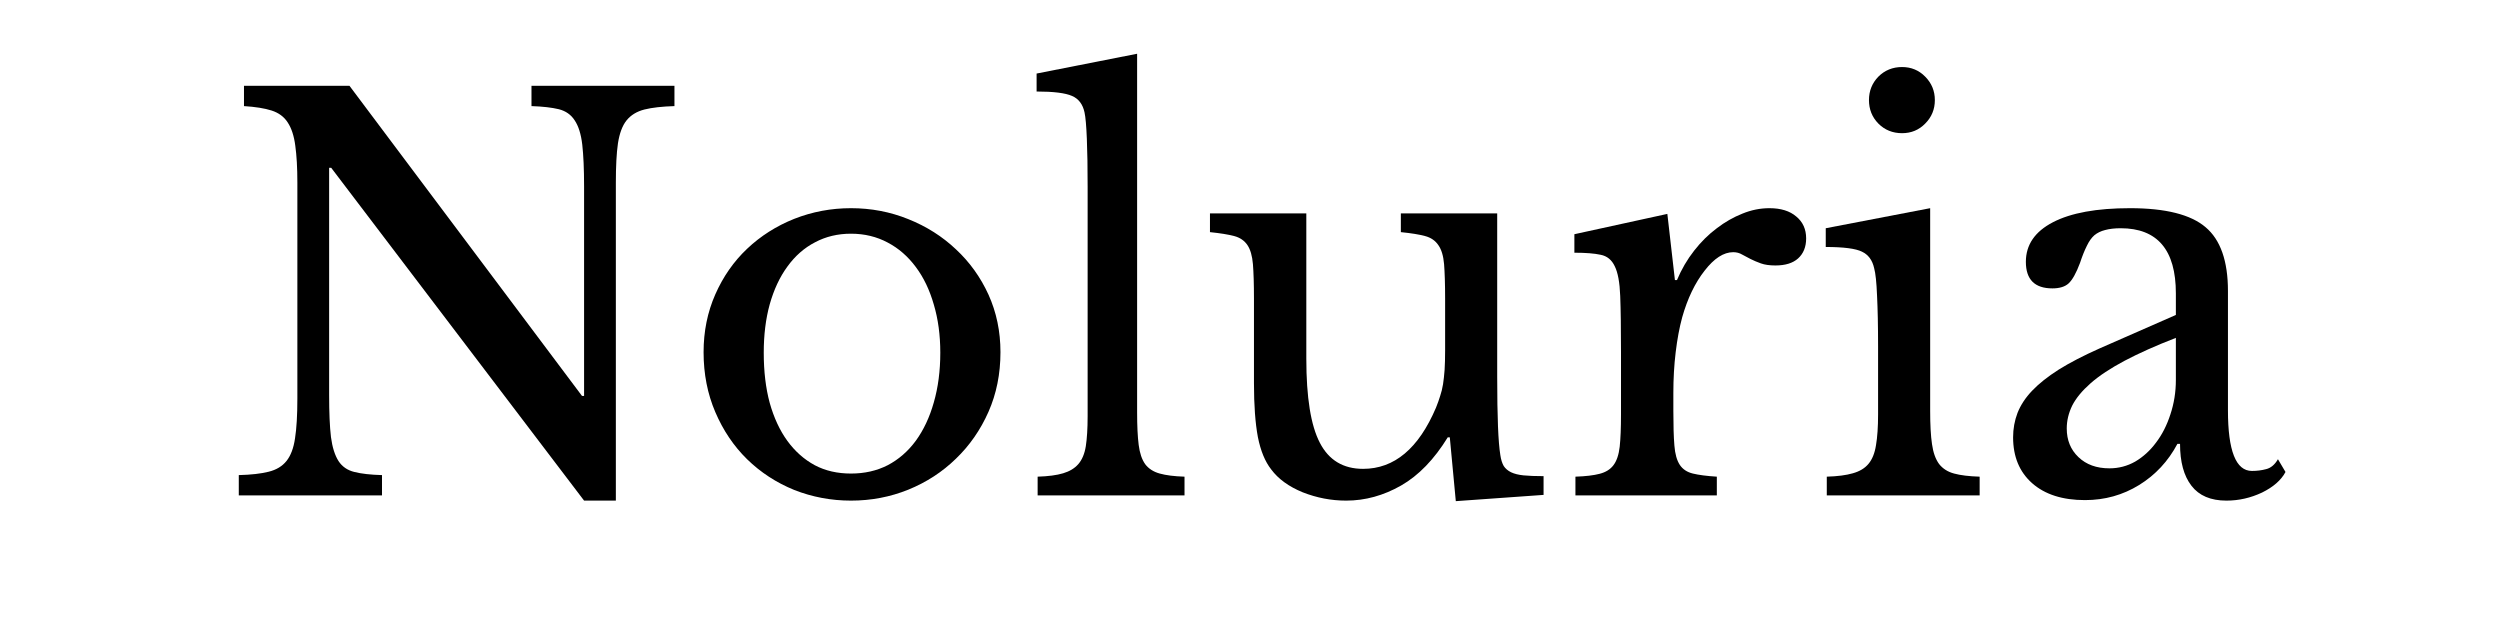
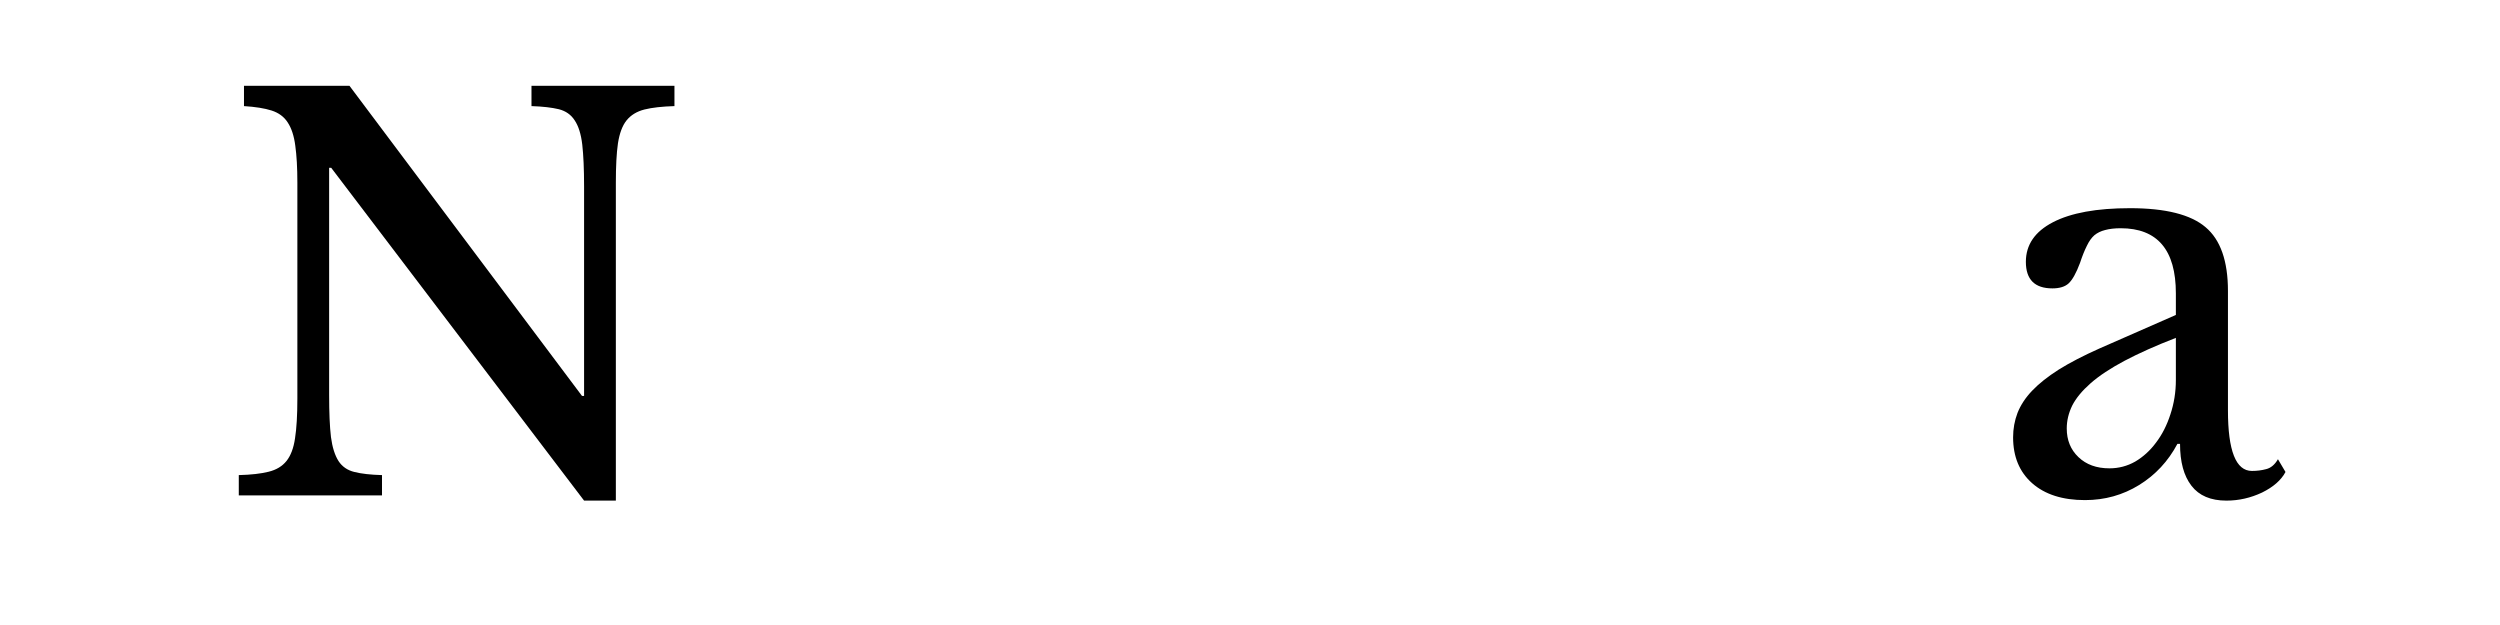
<svg xmlns="http://www.w3.org/2000/svg" width="200" zoomAndPan="magnify" viewBox="0 0 150 37.5" height="50" preserveAspectRatio="xMidYMid meet" version="1.0">
  <defs>
    <g />
  </defs>
  <g fill="#000000" fill-opacity="1">
    <g transform="translate(12.889, 29.725)">
      <g>
        <path d="M 22.156 0.312 L 6.984 -19.656 L 6.859 -19.656 L 6.859 -6.031 C 6.859 -4.969 6.895 -4.125 6.969 -3.5 C 7.051 -2.883 7.203 -2.406 7.422 -2.062 C 7.641 -1.727 7.957 -1.508 8.375 -1.406 C 8.789 -1.301 9.344 -1.238 10.031 -1.219 L 10.031 0 L 1.438 0 L 1.438 -1.219 C 2.176 -1.238 2.773 -1.305 3.234 -1.422 C 3.691 -1.535 4.047 -1.75 4.297 -2.062 C 4.555 -2.383 4.727 -2.836 4.812 -3.422 C 4.906 -4.016 4.953 -4.812 4.953 -5.812 L 4.953 -18.766 C 4.953 -19.66 4.91 -20.398 4.828 -20.984 C 4.754 -21.566 4.602 -22.031 4.375 -22.375 C 4.156 -22.719 3.832 -22.957 3.406 -23.094 C 2.988 -23.227 2.438 -23.316 1.75 -23.359 L 1.75 -24.578 L 8.078 -24.578 L 22.031 -5.969 L 22.156 -5.969 L 22.156 -18.547 C 22.156 -19.586 22.117 -20.422 22.047 -21.047 C 21.973 -21.68 21.82 -22.164 21.594 -22.5 C 21.375 -22.844 21.055 -23.066 20.641 -23.172 C 20.223 -23.273 19.676 -23.336 19 -23.359 L 19 -24.578 L 27.578 -24.578 L 27.578 -23.359 C 26.836 -23.336 26.238 -23.27 25.781 -23.156 C 25.32 -23.039 24.961 -22.82 24.703 -22.5 C 24.453 -22.188 24.281 -21.727 24.188 -21.125 C 24.102 -20.531 24.062 -19.742 24.062 -18.766 L 24.062 0.312 Z M 22.156 0.312 " />
      </g>
    </g>
  </g>
  <g fill="#000000" fill-opacity="1">
    <g transform="translate(40.684, 29.725)">
      <g>
-         <path d="M 10.375 -17.234 C 11.582 -17.234 12.727 -17.016 13.812 -16.578 C 14.906 -16.141 15.859 -15.535 16.672 -14.766 C 17.492 -14.004 18.145 -13.098 18.625 -12.047 C 19.102 -10.992 19.344 -9.844 19.344 -8.594 C 19.344 -7.289 19.102 -6.098 18.625 -5.016 C 18.145 -3.93 17.492 -2.992 16.672 -2.203 C 15.859 -1.41 14.906 -0.789 13.812 -0.344 C 12.727 0.094 11.582 0.312 10.375 0.312 C 9.188 0.312 8.051 0.098 6.969 -0.328 C 5.895 -0.766 4.953 -1.379 4.141 -2.172 C 3.336 -2.961 2.703 -3.906 2.234 -5 C 1.766 -6.094 1.531 -7.289 1.531 -8.594 C 1.531 -9.844 1.766 -11 2.234 -12.062 C 2.703 -13.125 3.336 -14.035 4.141 -14.797 C 4.953 -15.566 5.895 -16.164 6.969 -16.594 C 8.051 -17.02 9.188 -17.234 10.375 -17.234 Z M 10.375 -15.703 C 9.582 -15.703 8.863 -15.531 8.219 -15.188 C 7.57 -14.852 7.02 -14.367 6.562 -13.734 C 6.102 -13.109 5.75 -12.352 5.5 -11.469 C 5.258 -10.594 5.141 -9.625 5.141 -8.562 C 5.141 -7.445 5.258 -6.441 5.5 -5.547 C 5.75 -4.66 6.102 -3.898 6.562 -3.266 C 7.02 -2.641 7.566 -2.156 8.203 -1.812 C 8.836 -1.477 9.562 -1.312 10.375 -1.312 C 11.188 -1.312 11.922 -1.477 12.578 -1.812 C 13.234 -2.156 13.797 -2.645 14.266 -3.281 C 14.734 -3.926 15.094 -4.691 15.344 -5.578 C 15.602 -6.473 15.734 -7.469 15.734 -8.562 C 15.734 -9.625 15.602 -10.586 15.344 -11.453 C 15.094 -12.328 14.734 -13.078 14.266 -13.703 C 13.797 -14.336 13.234 -14.828 12.578 -15.172 C 11.922 -15.523 11.188 -15.703 10.375 -15.703 Z M 10.375 -15.703 " />
-       </g>
+         </g>
    </g>
  </g>
  <g fill="#000000" fill-opacity="1">
    <g transform="translate(61.555, 29.725)">
      <g>
-         <path d="M 6.672 -4.984 C 6.672 -4.172 6.703 -3.52 6.766 -3.031 C 6.828 -2.539 6.957 -2.156 7.156 -1.875 C 7.363 -1.602 7.656 -1.414 8.031 -1.312 C 8.406 -1.207 8.898 -1.145 9.516 -1.125 L 9.516 0 L 0.703 0 L 0.703 -1.125 C 1.336 -1.145 1.848 -1.211 2.234 -1.328 C 2.617 -1.441 2.922 -1.625 3.141 -1.875 C 3.367 -2.133 3.52 -2.492 3.594 -2.953 C 3.664 -3.41 3.703 -4.008 3.703 -4.75 L 3.703 -18.516 C 3.703 -19.66 3.688 -20.617 3.656 -21.391 C 3.625 -22.172 3.578 -22.703 3.516 -22.984 C 3.41 -23.473 3.16 -23.801 2.766 -23.969 C 2.367 -24.145 1.66 -24.234 0.641 -24.234 L 0.641 -25.312 L 6.672 -26.5 Z M 6.672 -4.984 " />
-       </g>
+         </g>
    </g>
  </g>
  <g fill="#000000" fill-opacity="1">
    <g transform="translate(71.926, 29.725)">
      <g>
-         <path d="M 14.781 -11.812 C 14.781 -12.688 14.758 -13.375 14.719 -13.875 C 14.676 -14.375 14.562 -14.754 14.375 -15.016 C 14.195 -15.285 13.93 -15.469 13.578 -15.562 C 13.234 -15.656 12.75 -15.734 12.125 -15.797 L 12.125 -16.922 L 17.906 -16.922 L 17.906 -7.125 C 17.906 -5.906 17.922 -4.91 17.953 -4.141 C 17.984 -3.379 18.031 -2.805 18.094 -2.422 C 18.133 -2.148 18.203 -1.93 18.297 -1.766 C 18.398 -1.609 18.547 -1.484 18.734 -1.391 C 18.93 -1.297 19.18 -1.234 19.484 -1.203 C 19.797 -1.172 20.195 -1.156 20.688 -1.156 L 20.688 -0.031 L 15.422 0.344 L 15.062 -3.484 L 14.938 -3.484 C 14.125 -2.16 13.191 -1.195 12.141 -0.594 C 11.086 0.008 9.988 0.312 8.844 0.312 C 7.945 0.312 7.078 0.145 6.234 -0.188 C 5.398 -0.531 4.77 -0.988 4.344 -1.562 C 3.977 -2.031 3.711 -2.676 3.547 -3.5 C 3.391 -4.332 3.312 -5.41 3.312 -6.734 L 3.312 -11.812 C 3.312 -12.688 3.289 -13.375 3.25 -13.875 C 3.207 -14.375 3.098 -14.754 2.922 -15.016 C 2.742 -15.285 2.477 -15.469 2.125 -15.562 C 1.77 -15.656 1.285 -15.734 0.672 -15.797 L 0.672 -16.922 L 6.453 -16.922 L 6.453 -8.203 C 6.453 -5.879 6.723 -4.195 7.266 -3.156 C 7.805 -2.113 8.672 -1.594 9.859 -1.594 C 11.734 -1.594 13.191 -2.816 14.234 -5.266 C 14.336 -5.523 14.422 -5.758 14.484 -5.969 C 14.555 -6.176 14.613 -6.41 14.656 -6.672 C 14.695 -6.93 14.727 -7.219 14.75 -7.531 C 14.77 -7.852 14.781 -8.238 14.781 -8.688 Z M 14.781 -11.812 " />
-       </g>
+         </g>
    </g>
  </g>
  <g fill="#000000" fill-opacity="1">
    <g transform="translate(93.307, 29.725)">
      <g>
-         <path d="M 7.094 -5.078 C 7.094 -4.203 7.113 -3.508 7.156 -3 C 7.195 -2.488 7.305 -2.098 7.484 -1.828 C 7.66 -1.566 7.922 -1.395 8.266 -1.312 C 8.609 -1.227 9.086 -1.164 9.703 -1.125 L 9.703 0 L 1.219 0 L 1.219 -1.125 C 1.832 -1.145 2.316 -1.203 2.672 -1.297 C 3.035 -1.391 3.312 -1.562 3.5 -1.812 C 3.695 -2.07 3.82 -2.441 3.875 -2.922 C 3.926 -3.398 3.953 -4.047 3.953 -4.859 L 3.953 -8.594 C 3.953 -10.031 3.938 -11.156 3.906 -11.969 C 3.875 -12.781 3.766 -13.375 3.578 -13.75 C 3.398 -14.133 3.117 -14.363 2.734 -14.438 C 2.359 -14.52 1.832 -14.562 1.156 -14.562 L 1.156 -15.672 L 6.734 -16.891 L 7.188 -12.922 L 7.312 -12.922 C 7.582 -13.566 7.926 -14.156 8.344 -14.688 C 8.758 -15.219 9.211 -15.664 9.703 -16.031 C 10.191 -16.406 10.703 -16.695 11.234 -16.906 C 11.766 -17.125 12.305 -17.234 12.859 -17.234 C 13.547 -17.234 14.082 -17.066 14.469 -16.734 C 14.863 -16.41 15.062 -15.973 15.062 -15.422 C 15.062 -14.91 14.898 -14.508 14.578 -14.219 C 14.266 -13.938 13.812 -13.797 13.219 -13.797 C 12.875 -13.797 12.582 -13.836 12.344 -13.922 C 12.113 -14.004 11.906 -14.094 11.719 -14.188 C 11.539 -14.281 11.375 -14.367 11.219 -14.453 C 11.062 -14.547 10.883 -14.594 10.688 -14.594 C 10.113 -14.594 9.539 -14.223 8.969 -13.484 C 8.395 -12.754 7.945 -11.82 7.625 -10.688 C 7.457 -10.07 7.328 -9.375 7.234 -8.594 C 7.141 -7.82 7.094 -7.008 7.094 -6.156 Z M 7.094 -5.078 " />
-       </g>
+         </g>
    </g>
  </g>
  <g fill="#000000" fill-opacity="1">
    <g transform="translate(108.529, 29.725)">
      <g>
-         <path d="M 7.281 -5.078 C 7.281 -4.242 7.316 -3.578 7.391 -3.078 C 7.461 -2.578 7.602 -2.18 7.812 -1.891 C 8.031 -1.609 8.332 -1.414 8.719 -1.312 C 9.102 -1.207 9.613 -1.145 10.25 -1.125 L 10.25 0 L 1.078 0 L 1.078 -1.125 C 1.723 -1.145 2.242 -1.211 2.641 -1.328 C 3.047 -1.441 3.359 -1.629 3.578 -1.891 C 3.805 -2.16 3.957 -2.535 4.031 -3.016 C 4.113 -3.492 4.156 -4.109 4.156 -4.859 L 4.156 -8.938 C 4.156 -10.176 4.133 -11.191 4.094 -11.984 C 4.062 -12.785 4.004 -13.332 3.922 -13.625 C 3.816 -14.113 3.57 -14.445 3.188 -14.625 C 2.812 -14.812 2.086 -14.906 1.016 -14.906 L 1.016 -16.031 L 7.281 -17.234 Z M 3.609 -23.719 C 3.609 -24.27 3.797 -24.738 4.172 -25.125 C 4.555 -25.508 5.031 -25.703 5.594 -25.703 C 6.145 -25.703 6.609 -25.508 6.984 -25.125 C 7.367 -24.738 7.562 -24.27 7.562 -23.719 C 7.562 -23.164 7.367 -22.695 6.984 -22.312 C 6.609 -21.926 6.145 -21.734 5.594 -21.734 C 5.031 -21.734 4.555 -21.926 4.172 -22.312 C 3.797 -22.695 3.609 -23.164 3.609 -23.719 Z M 3.609 -23.719 " />
-       </g>
+         </g>
    </g>
  </g>
  <g fill="#000000" fill-opacity="1">
    <g transform="translate(119.411, 29.725)">
      <g>
        <path d="M 11.141 -9.453 C 9.93 -8.984 8.906 -8.523 8.062 -8.078 C 7.219 -7.629 6.539 -7.18 6.031 -6.734 C 5.52 -6.285 5.148 -5.836 4.922 -5.391 C 4.703 -4.941 4.594 -4.484 4.594 -4.016 C 4.594 -3.316 4.828 -2.742 5.297 -2.297 C 5.766 -1.848 6.383 -1.625 7.156 -1.625 C 7.707 -1.625 8.223 -1.758 8.703 -2.031 C 9.18 -2.312 9.598 -2.691 9.953 -3.172 C 10.316 -3.648 10.602 -4.211 10.812 -4.859 C 11.031 -5.516 11.141 -6.203 11.141 -6.922 Z M 11.141 -10.828 L 11.141 -12.125 C 11.141 -14.727 10.035 -16.031 7.828 -16.031 C 7.461 -16.031 7.148 -15.992 6.891 -15.922 C 6.641 -15.859 6.426 -15.754 6.25 -15.609 C 6.082 -15.461 5.93 -15.25 5.797 -14.969 C 5.66 -14.695 5.523 -14.359 5.391 -13.953 C 5.16 -13.336 4.93 -12.926 4.703 -12.719 C 4.484 -12.52 4.16 -12.422 3.734 -12.422 C 2.672 -12.422 2.141 -12.953 2.141 -14.016 C 2.141 -15.035 2.68 -15.828 3.766 -16.391 C 4.848 -16.953 6.391 -17.234 8.391 -17.234 C 10.523 -17.234 12.035 -16.852 12.922 -16.094 C 13.816 -15.344 14.266 -14.066 14.266 -12.266 L 14.266 -5.109 C 14.266 -2.68 14.742 -1.469 15.703 -1.469 C 16.004 -1.469 16.289 -1.504 16.562 -1.578 C 16.844 -1.648 17.078 -1.848 17.266 -2.172 L 17.719 -1.406 C 17.457 -0.914 16.988 -0.504 16.312 -0.172 C 15.633 0.148 14.922 0.312 14.172 0.312 C 13.234 0.312 12.535 0.016 12.078 -0.578 C 11.617 -1.172 11.391 -2.008 11.391 -3.094 L 11.234 -3.094 C 10.68 -2.051 9.914 -1.227 8.938 -0.625 C 7.957 -0.02 6.875 0.281 5.688 0.281 C 4.344 0.281 3.285 -0.055 2.516 -0.734 C 1.754 -1.41 1.375 -2.328 1.375 -3.484 C 1.375 -3.992 1.461 -4.484 1.641 -4.953 C 1.828 -5.422 2.117 -5.863 2.516 -6.281 C 2.922 -6.707 3.453 -7.129 4.109 -7.547 C 4.773 -7.961 5.586 -8.383 6.547 -8.812 Z M 11.141 -10.828 " />
      </g>
    </g>
  </g>
</svg>